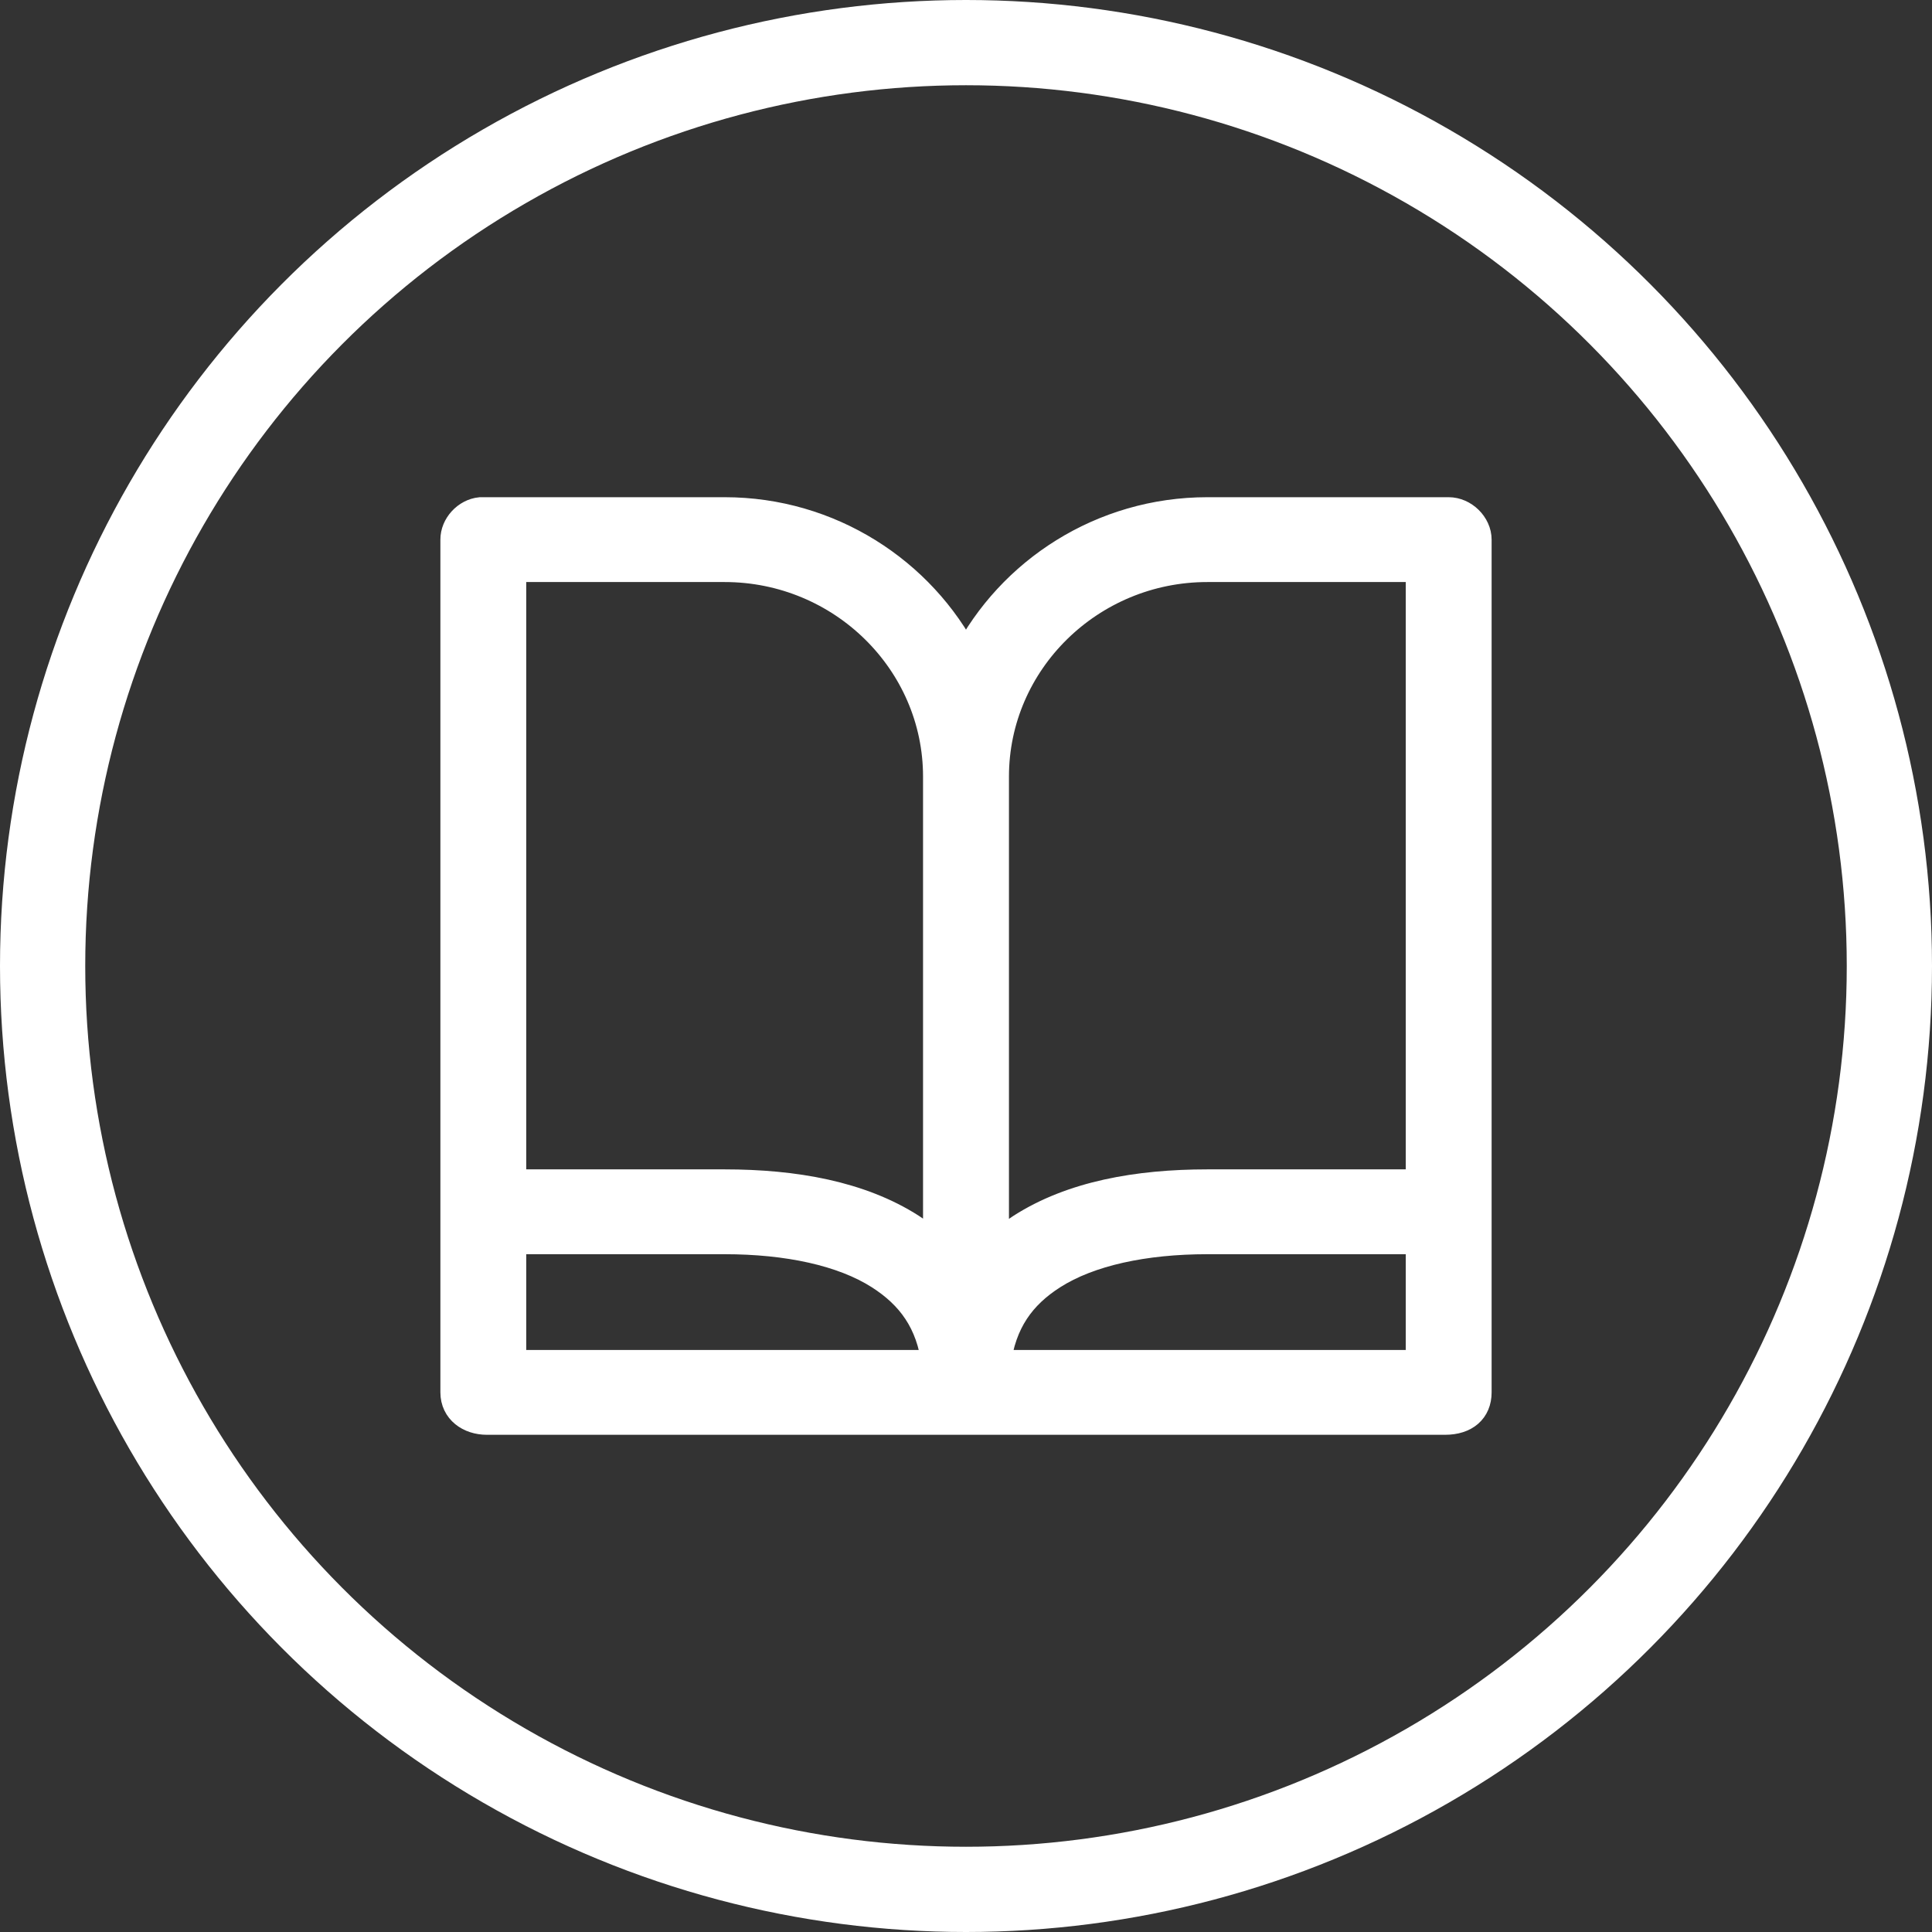
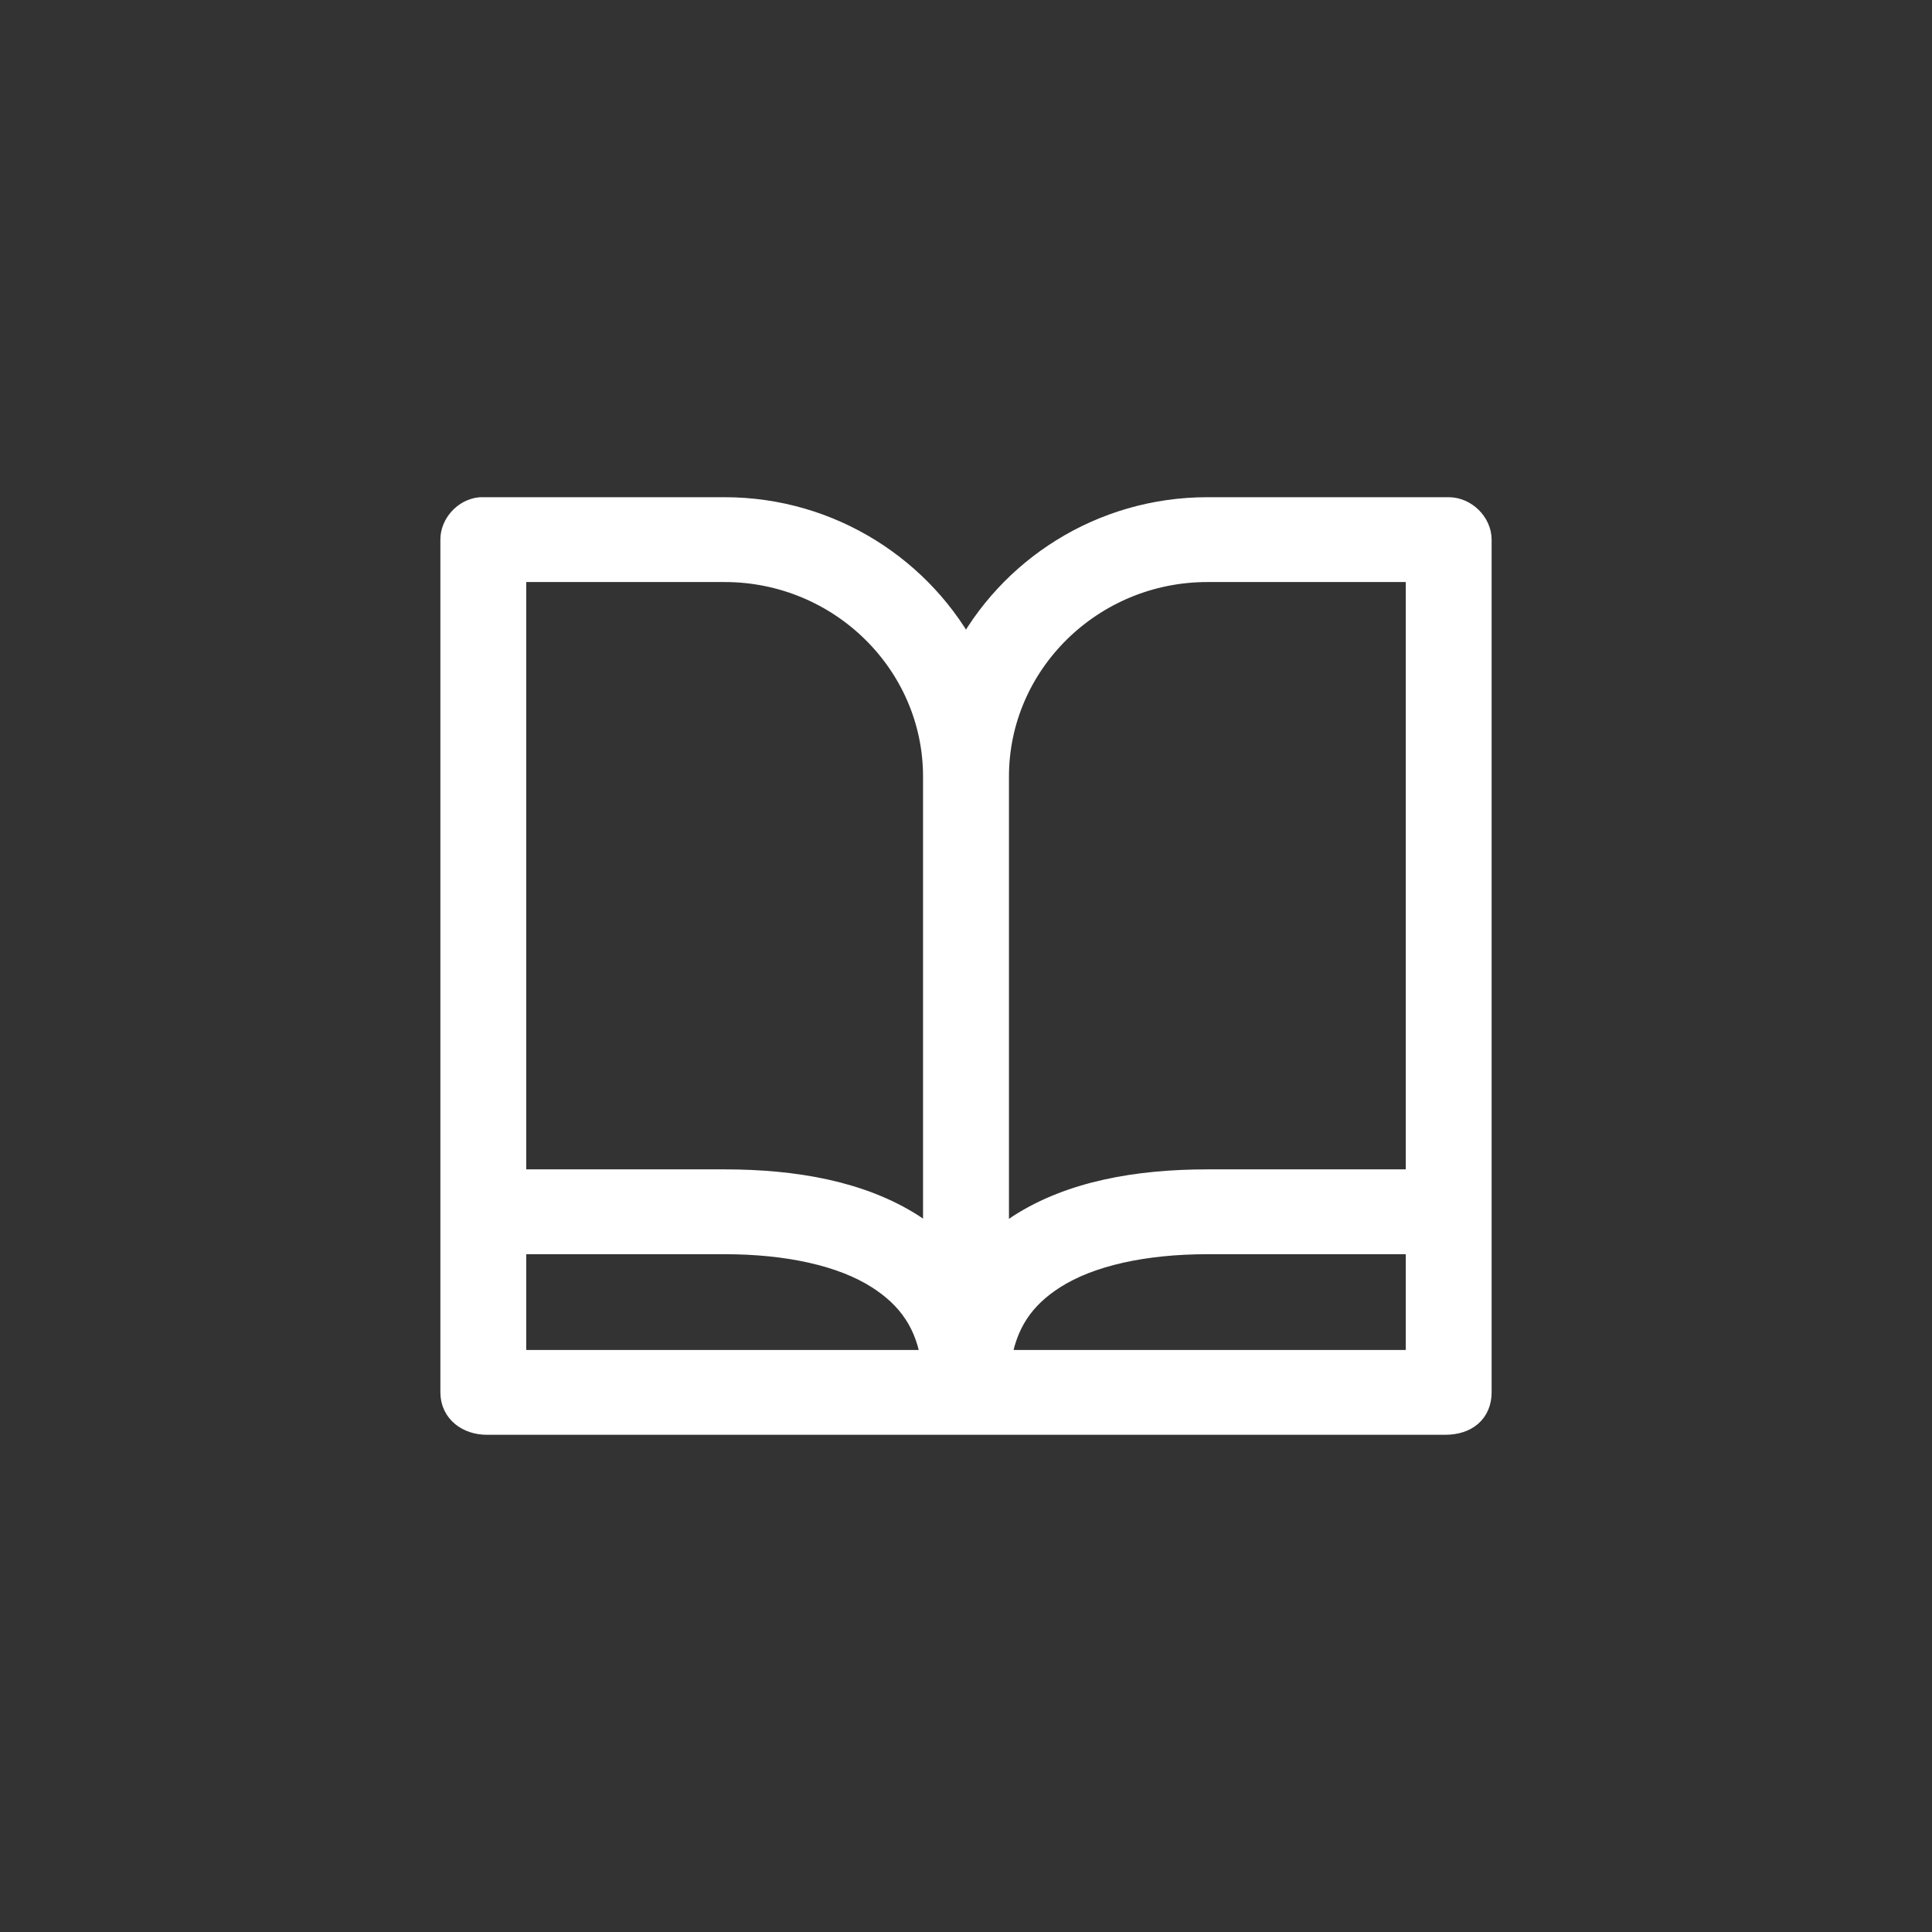
<svg xmlns="http://www.w3.org/2000/svg" width="34" height="34" viewBox="0 0 34 34" fill="none">
  <rect x="0" y="0" width="34" height="34" fill="#333333" stroke="none" />
-   <circle cx="17" cy="17" r="16.25" stroke="white" stroke-width="1.5" />
  <path fill-rule="evenodd" clip-rule="evenodd" d="M8.455 9C8.208 9.024 7.999 9.252 8 9.497C8 14.499 8 19.501 8 24.503C8 24.817 8.262 25 8.569 25C14.19 25 19.81 25 25.431 25C25.784 25 26 24.815 26 24.503C26 19.501 26 14.501 26 9.497C26 9.237 25.759 9 25.494 9H21.247C19.396 9 17.784 10.054 17 11.582C16.216 10.056 14.602 9 12.753 9H8.506C8.489 9 8.472 9 8.455 9ZM9.011 9.993H12.753C14.813 9.993 16.494 11.644 16.494 13.667V21.965C16.352 21.832 16.198 21.711 16.033 21.605C15.139 21.033 13.981 20.829 12.753 20.829H9.011V9.993ZM21.247 9.993H24.989V20.829H21.247C20.019 20.829 18.867 21.033 17.973 21.605C17.806 21.712 17.65 21.836 17.506 21.971V13.698C17.506 13.688 17.506 13.678 17.506 13.667C17.506 11.644 19.187 9.993 21.247 9.993ZM9.011 21.822H12.753C13.86 21.822 14.831 22.03 15.477 22.443C16.023 22.792 16.374 23.259 16.469 24.007H9.011V21.822ZM21.247 21.822H24.989V24.007H17.537C17.632 23.259 17.977 22.792 18.523 22.443C19.169 22.03 20.14 21.822 21.247 21.822Z" fill="white" stroke="white" stroke-width="0.5" />
</svg>